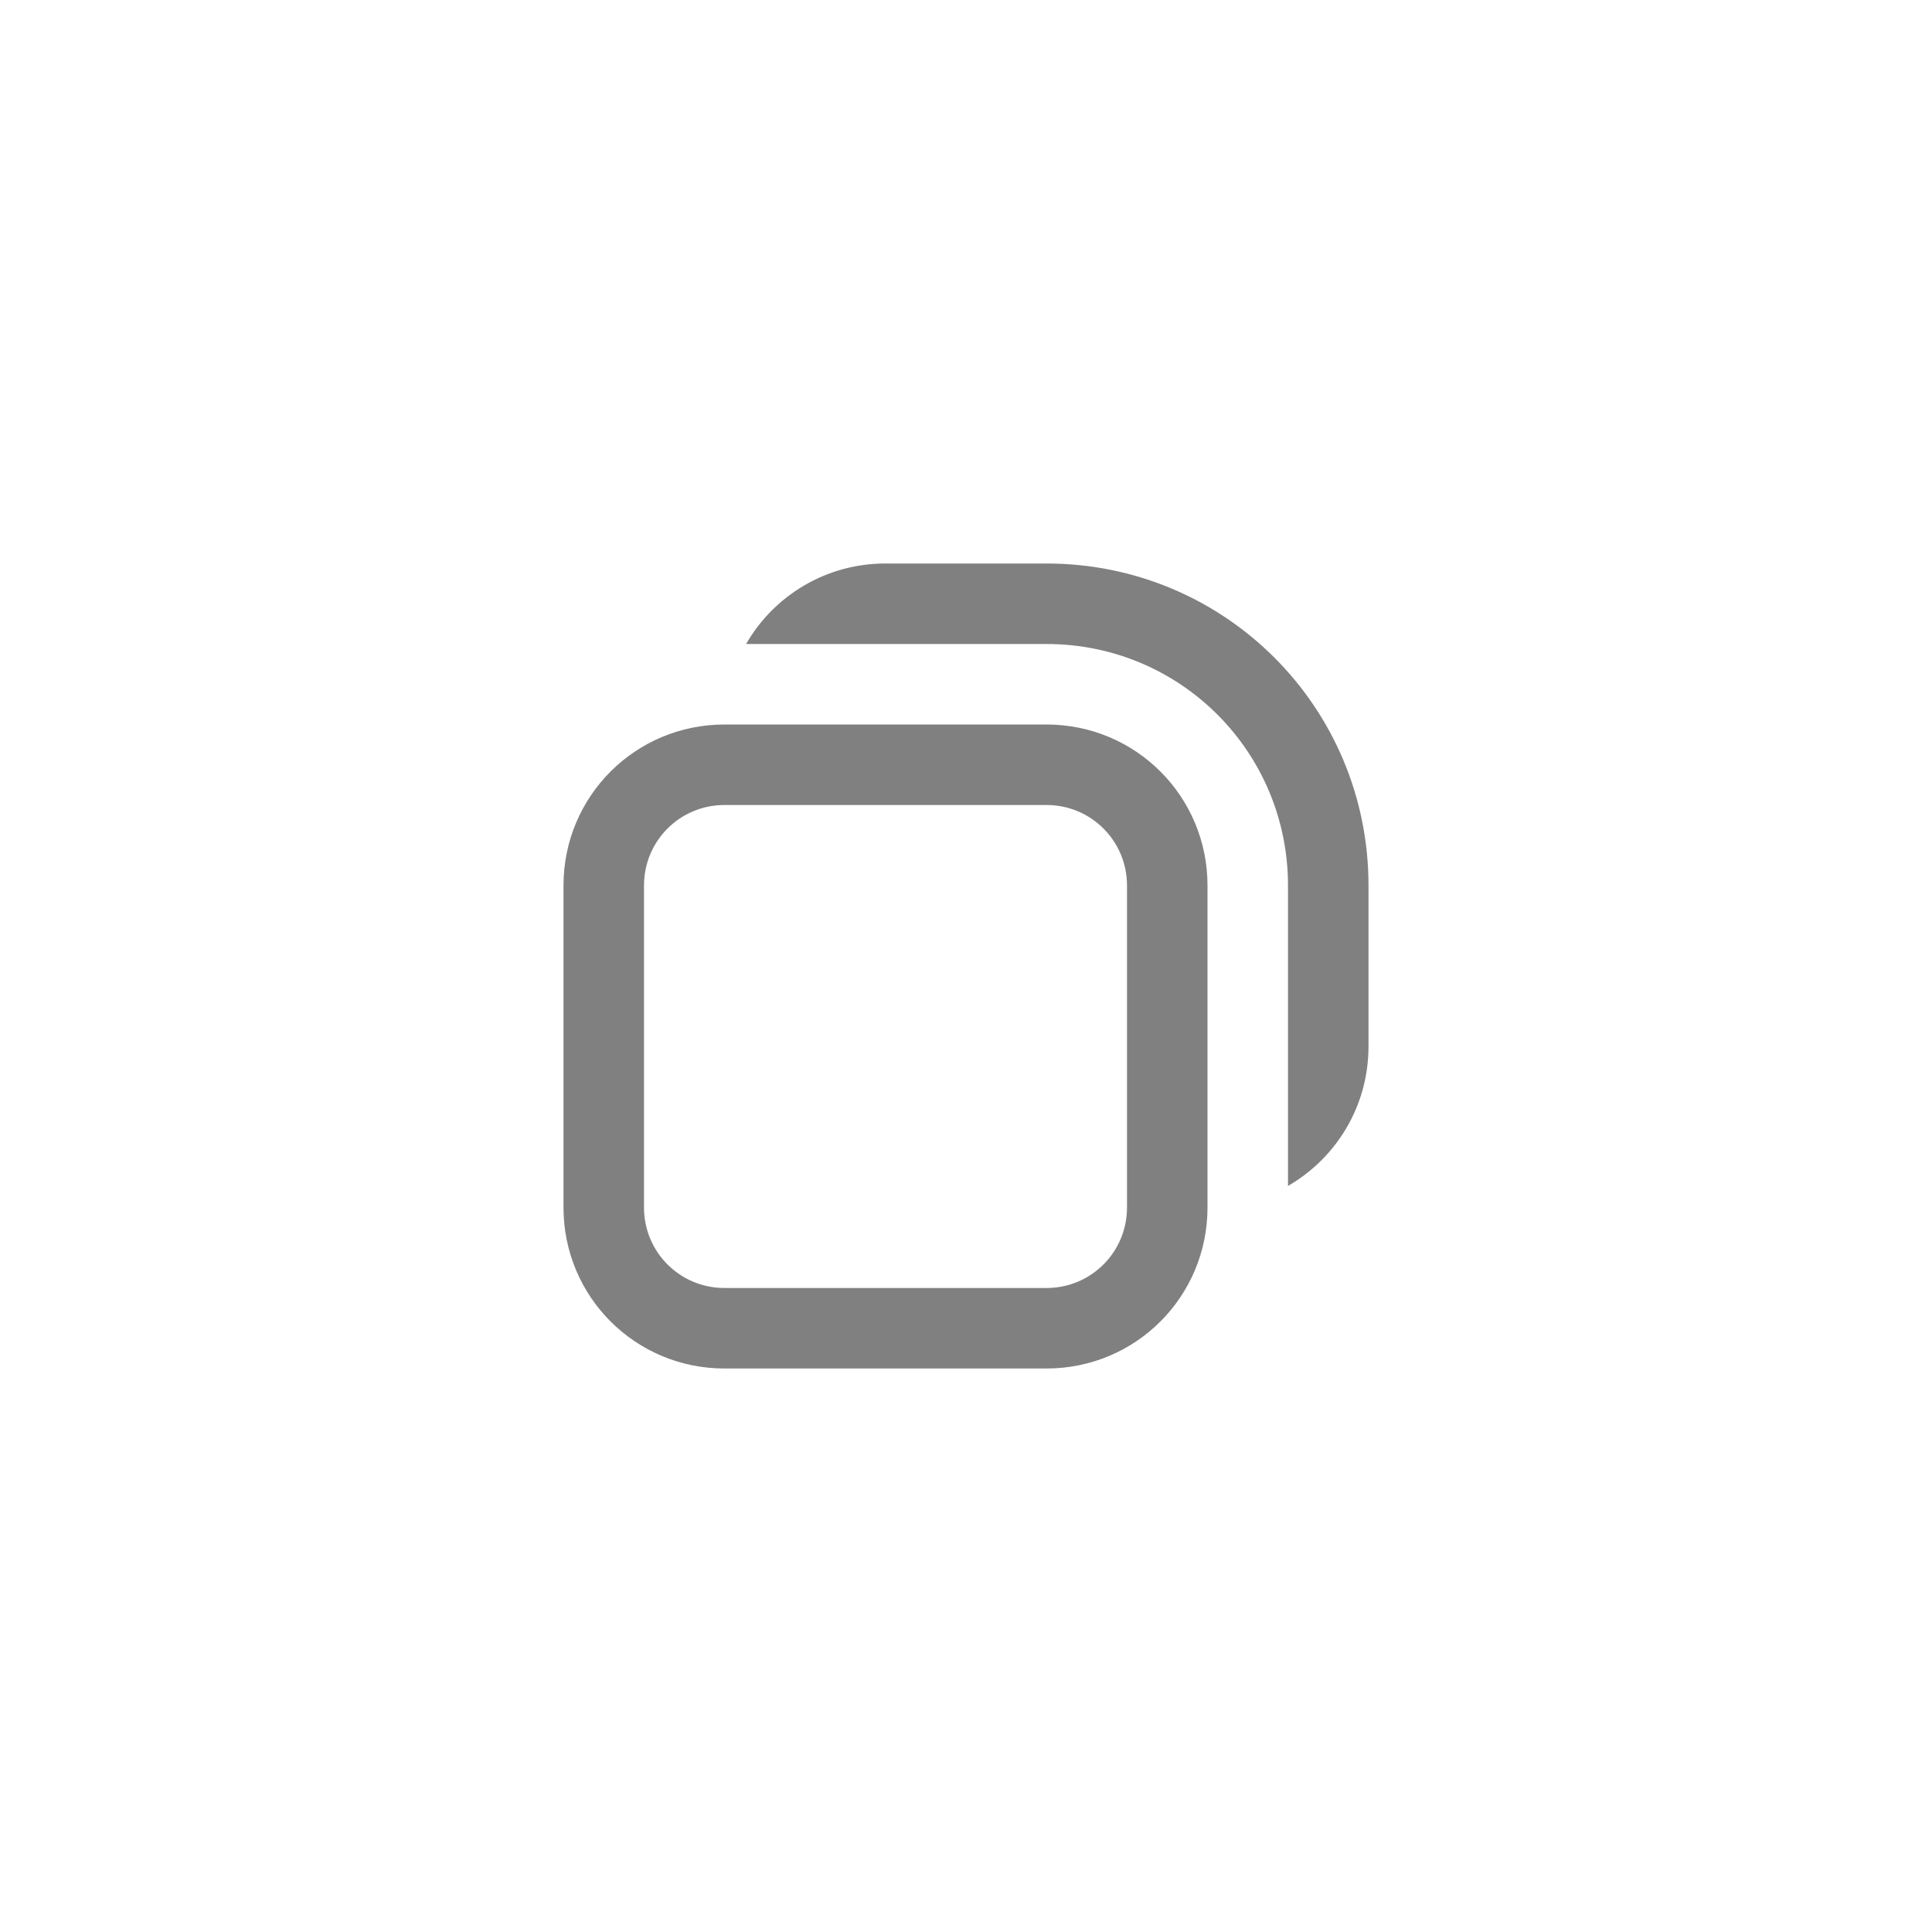
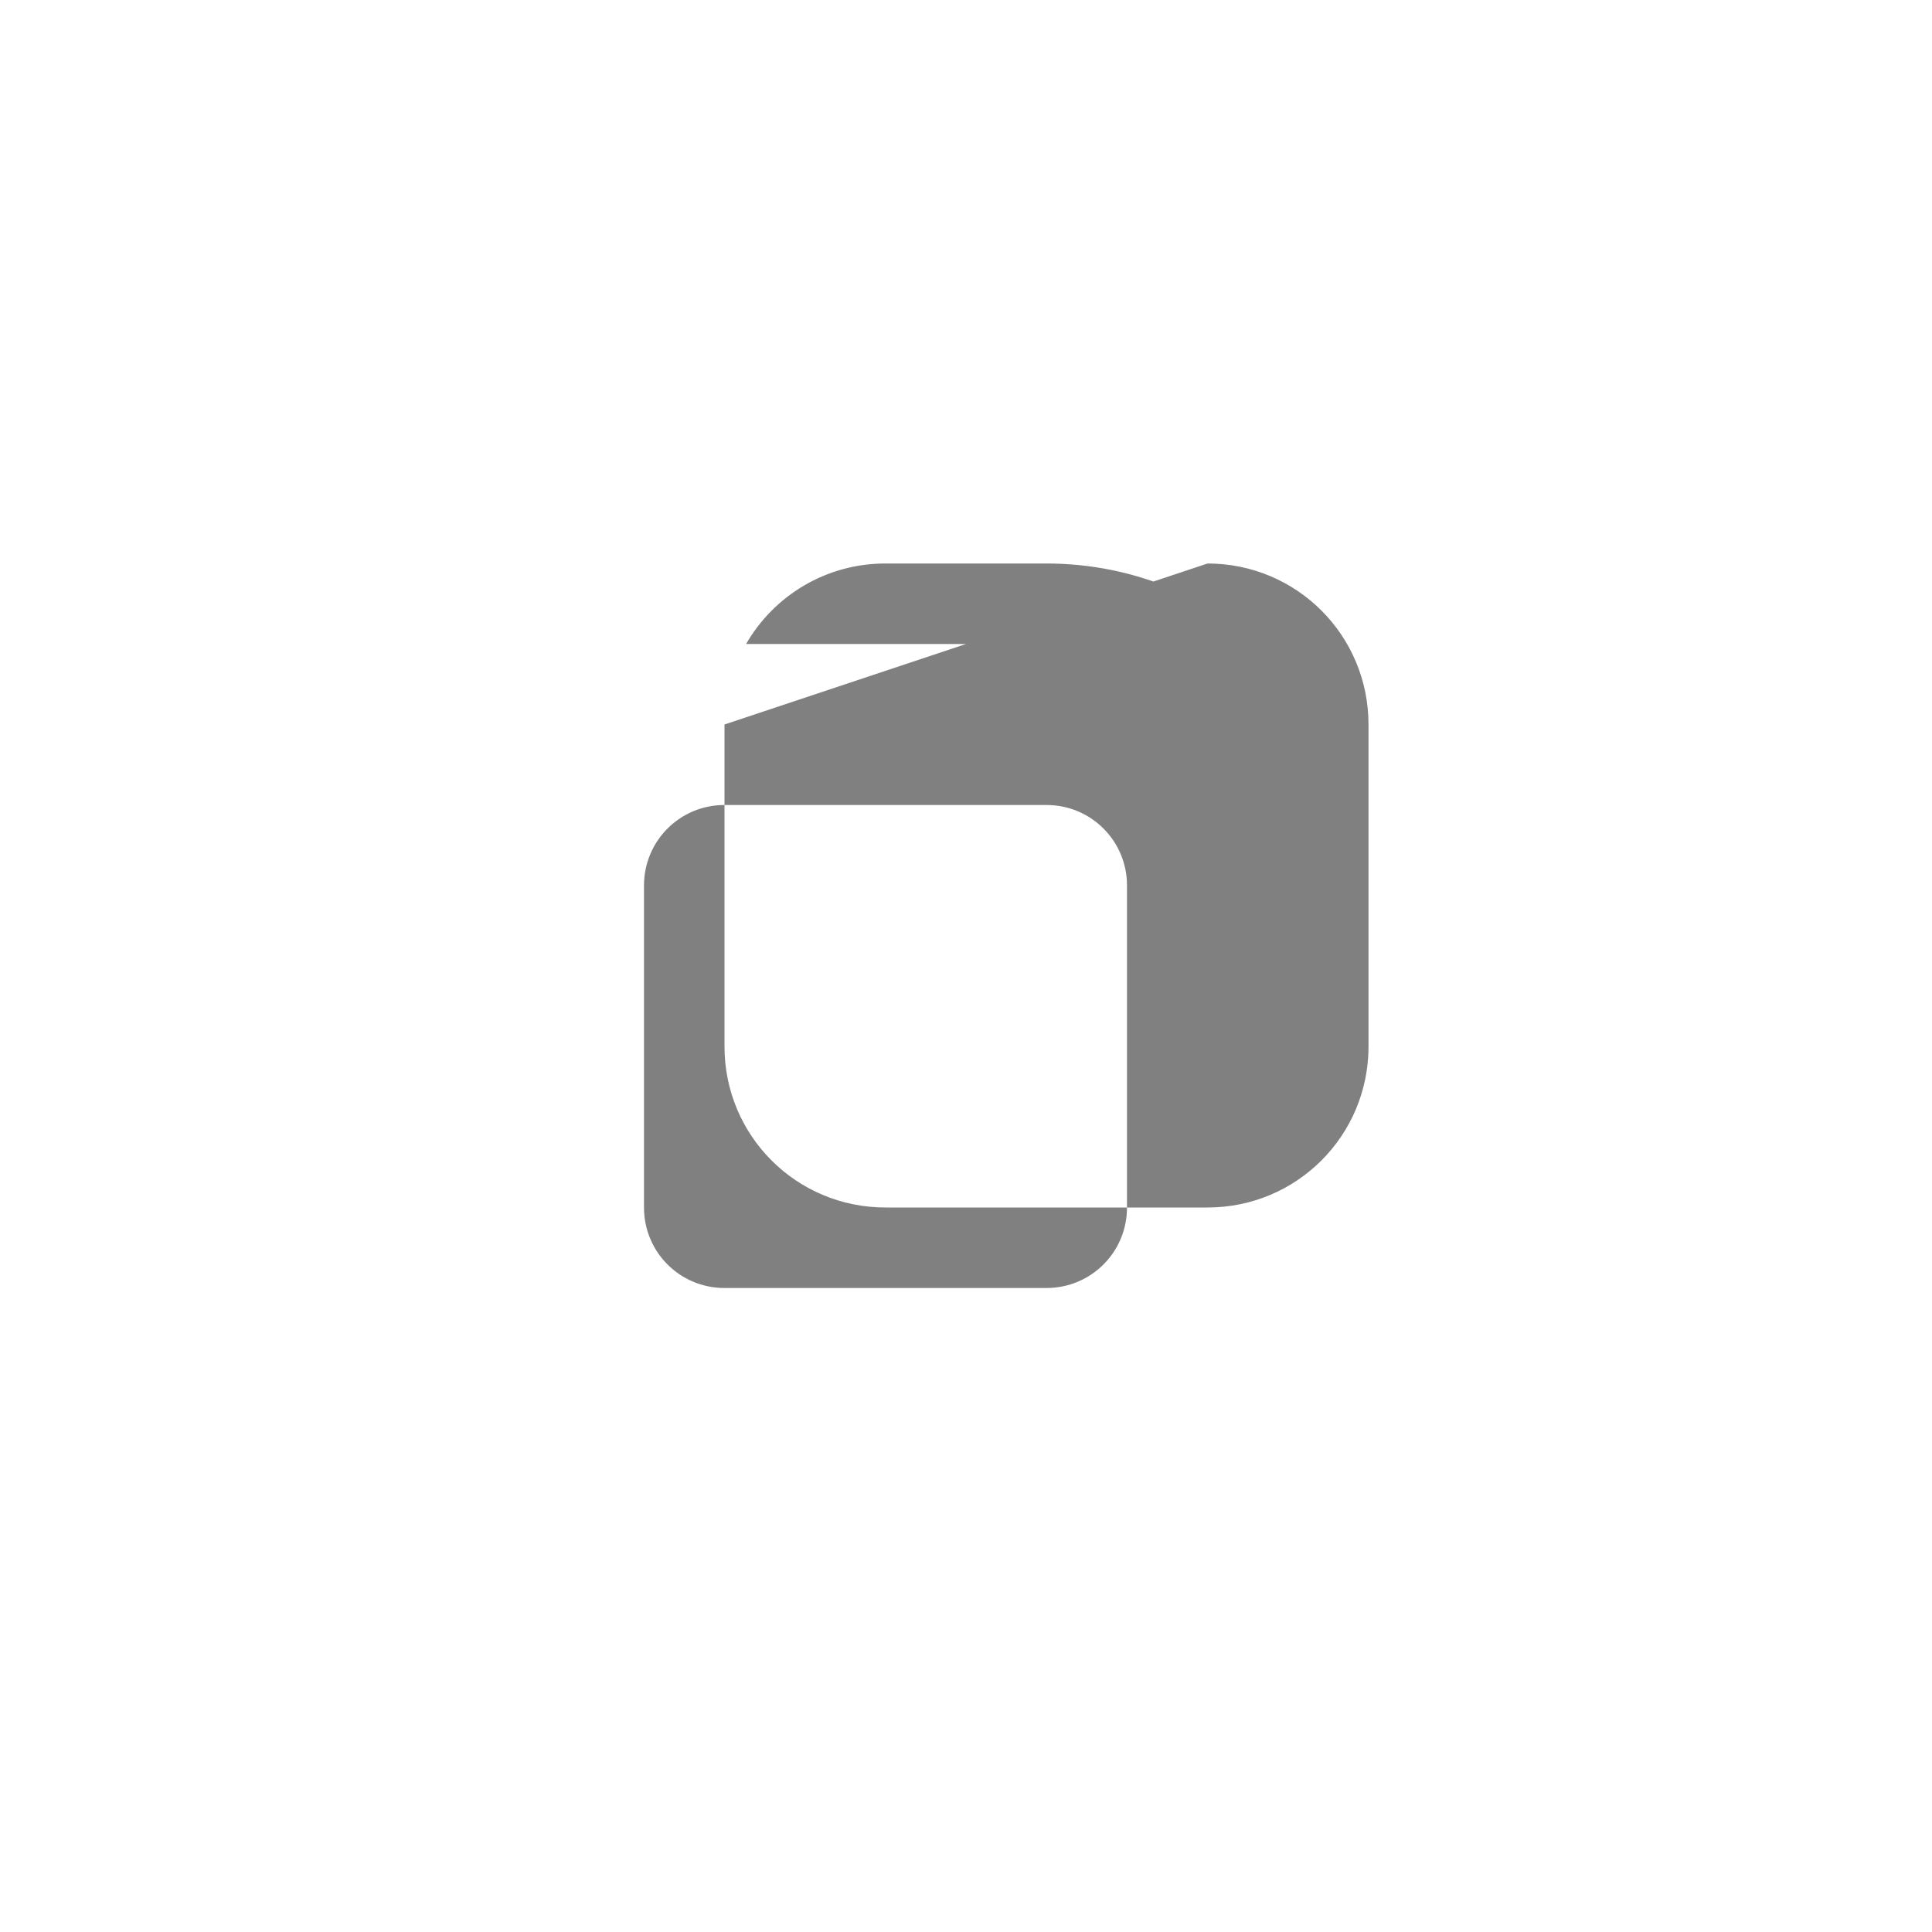
<svg xmlns="http://www.w3.org/2000/svg" width="24" height="24" fill="#808080" version="1.1" viewBox="0 0 24 24">
-   <path d="m11 7c-0.743 0-1.387 0.402-1.732 1h3.732c1.662 0 3 1.338 3 3v3.732c0.598-0.345 1-0.99 1-1.732v-2c0-2.216-1.784-4-4-4zm-2 2c-1.108 0-2 0.892-2 2v4c0 1.108 0.892 2 2 2h4c1.108 0 2-0.892 2-2v-4c0-1.108-0.892-2-2-2zm0 1h4c0.554 0 1 0.446 1 1v4c0 0.554-0.446 1-1 1h-4c-0.554 0-1-0.446-1-1v-4c0-0.554 0.446-1 1-1z" fill="#808080" stroke-linecap="round" stroke-linejoin="round" stroke-opacity=".08" style="paint-order:stroke markers fill" />
+   <path d="m11 7c-0.743 0-1.387 0.402-1.732 1h3.732c1.662 0 3 1.338 3 3v3.732c0.598-0.345 1-0.99 1-1.732v-2c0-2.216-1.784-4-4-4zm-2 2v4c0 1.108 0.892 2 2 2h4c1.108 0 2-0.892 2-2v-4c0-1.108-0.892-2-2-2zm0 1h4c0.554 0 1 0.446 1 1v4c0 0.554-0.446 1-1 1h-4c-0.554 0-1-0.446-1-1v-4c0-0.554 0.446-1 1-1z" fill="#808080" stroke-linecap="round" stroke-linejoin="round" stroke-opacity=".08" style="paint-order:stroke markers fill" />
</svg>